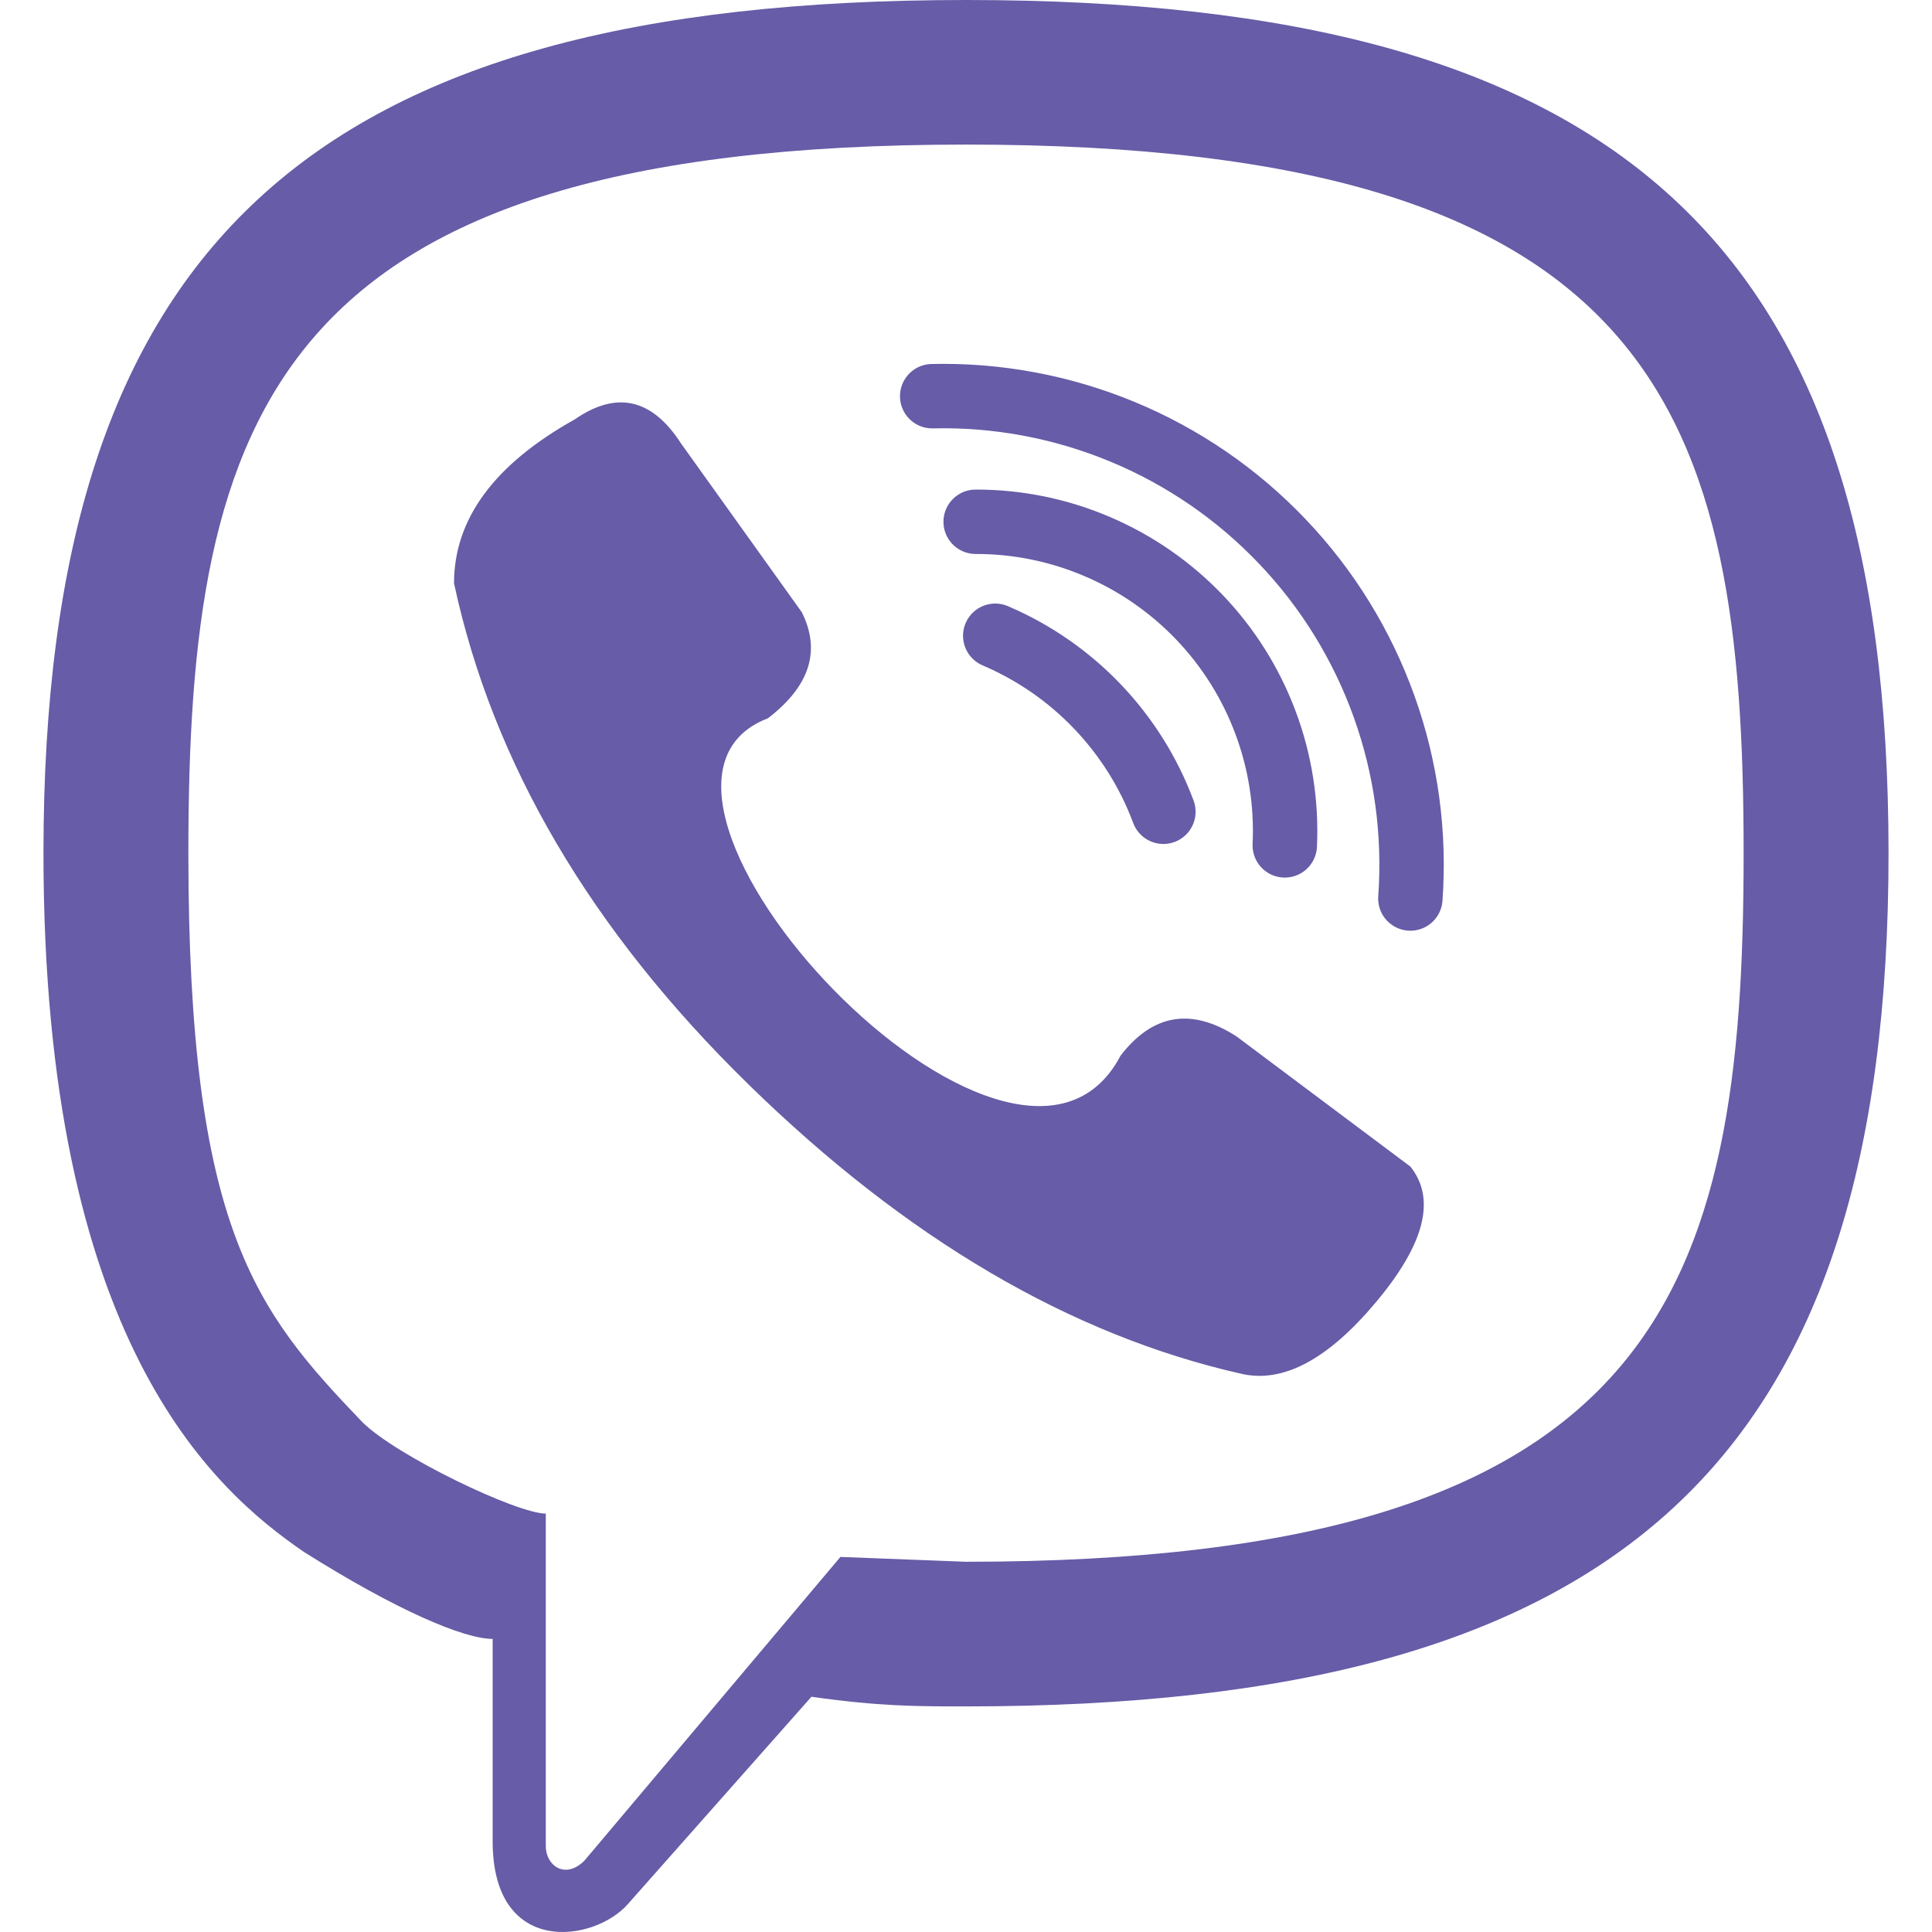
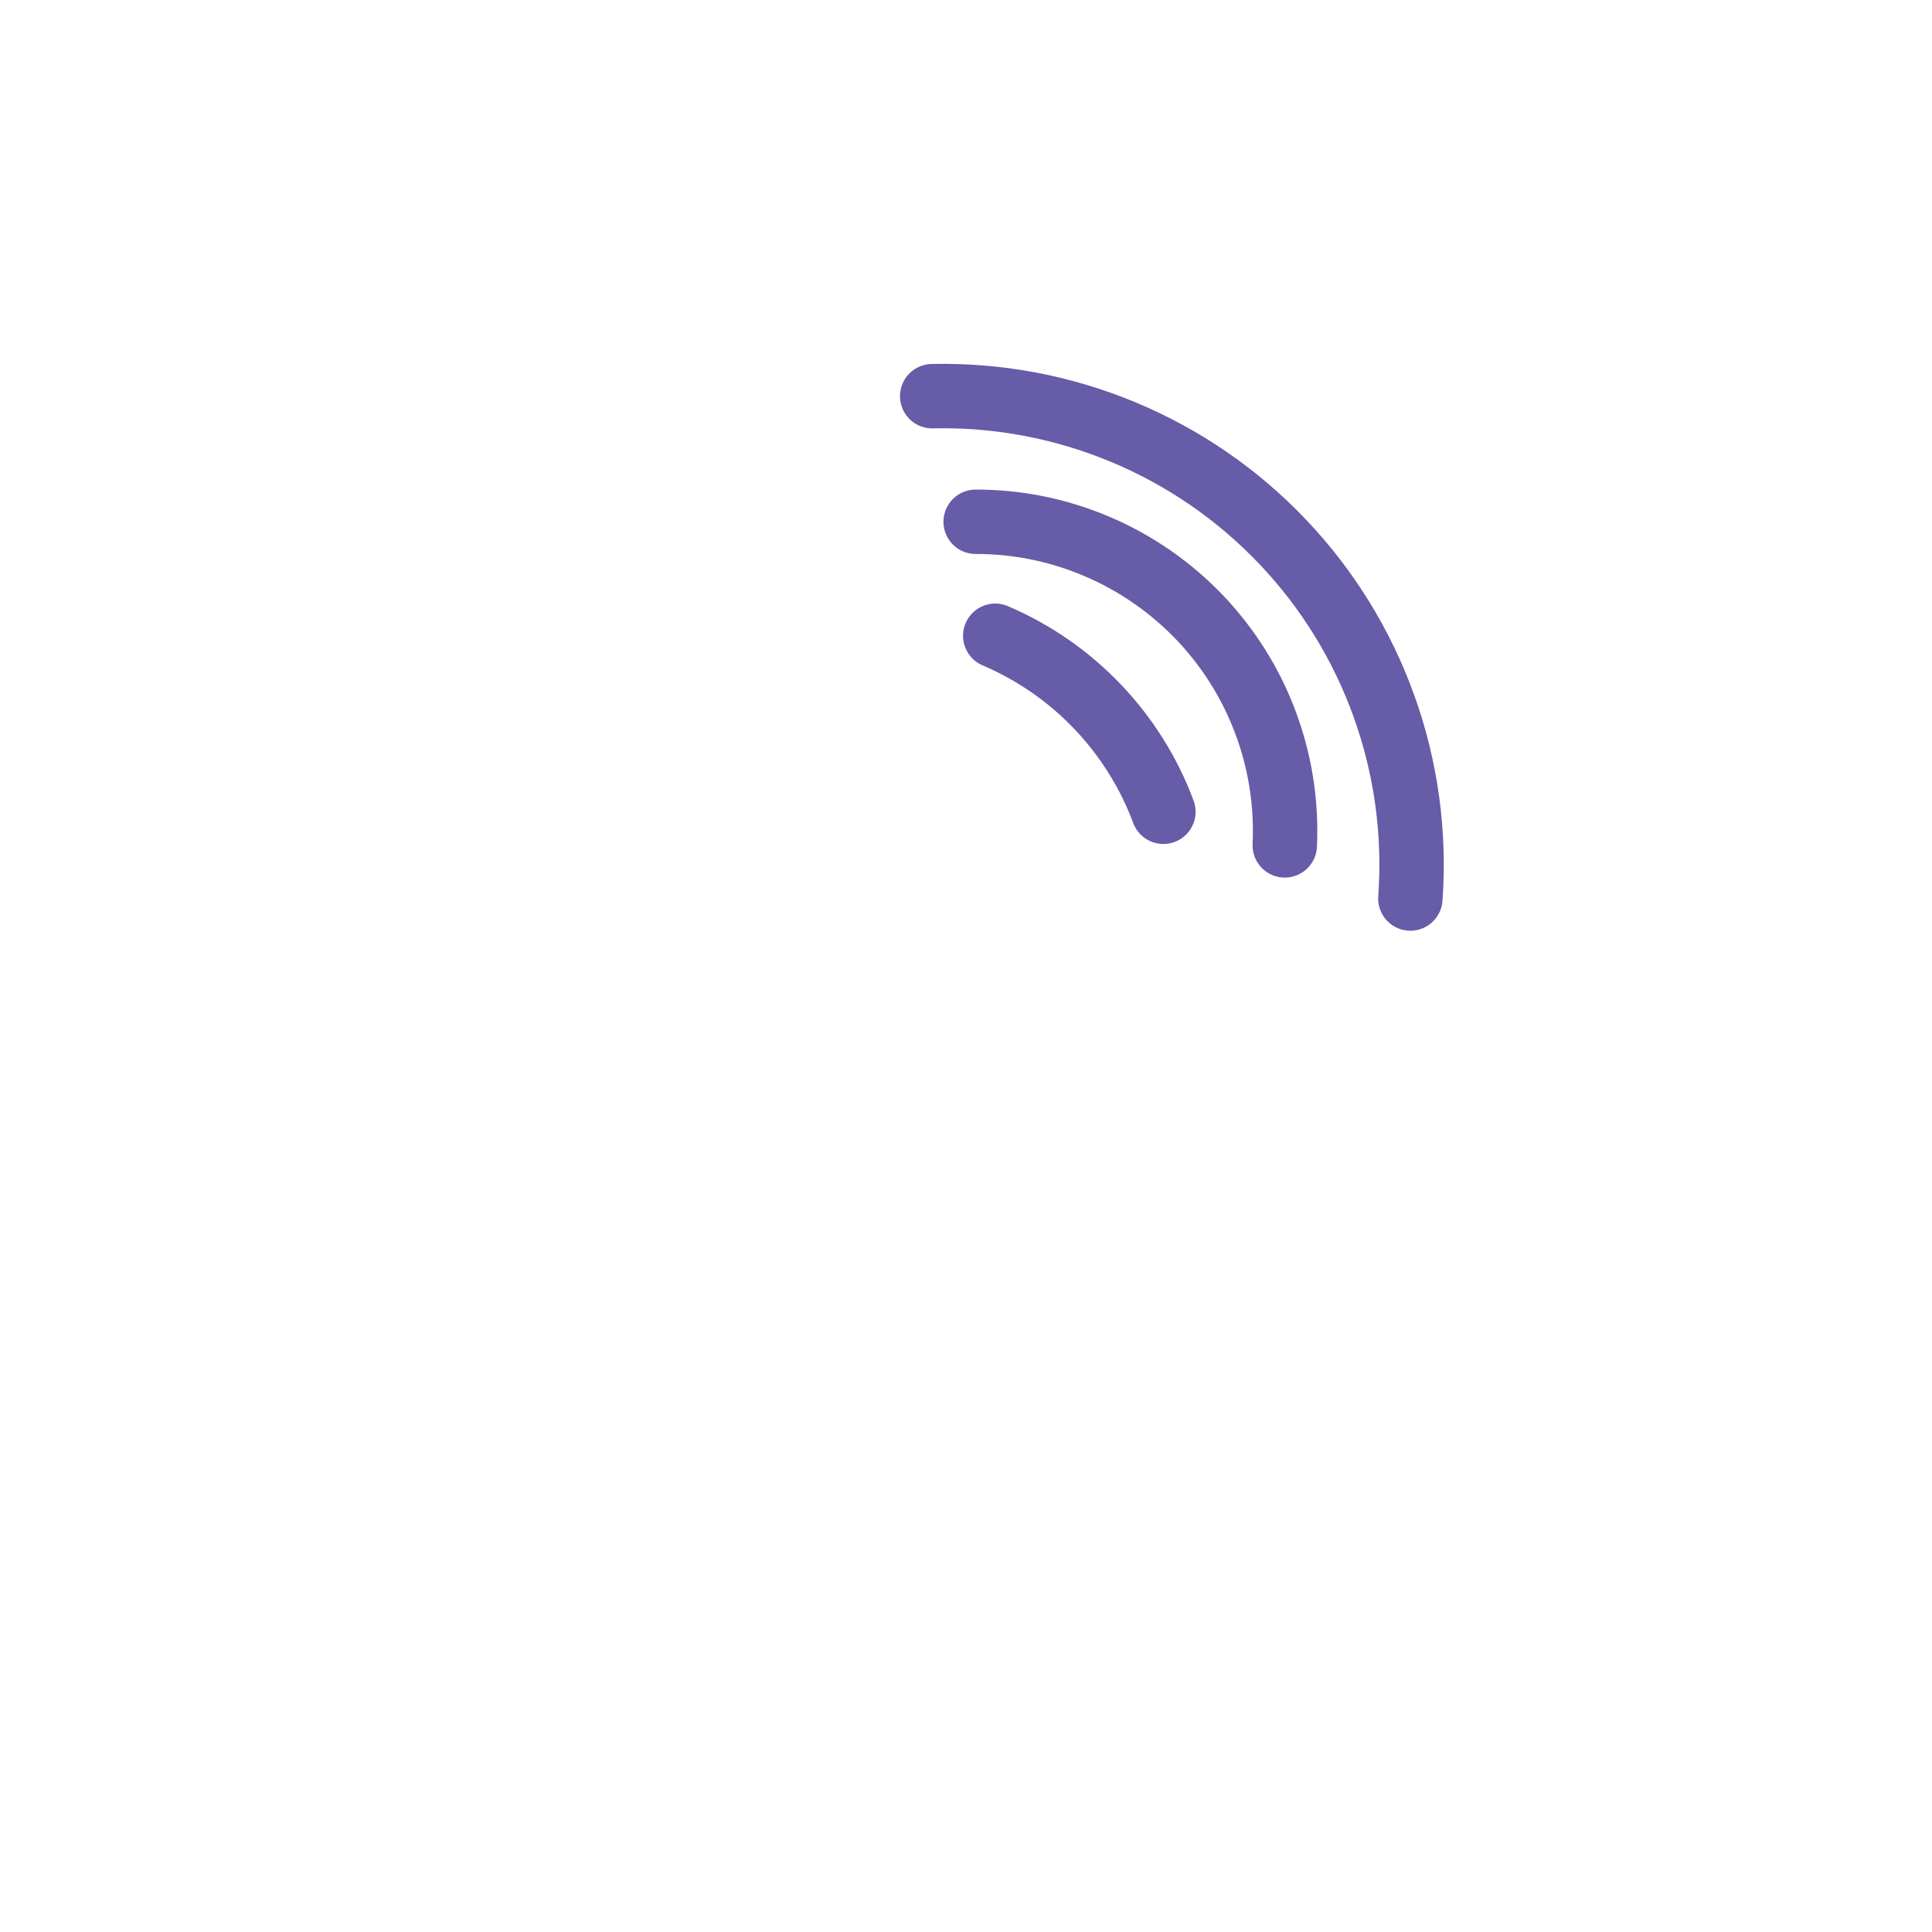
<svg xmlns="http://www.w3.org/2000/svg" width="30" height="30" viewBox="0 0 30 30" fill="none">
-   <path d="M17.4 16.392C17.9 15.743 18.5 15.643 19.2 16.093L21.9 18.114C22.3 18.613 22.125 19.311 21.375 20.209C20.625 21.108 19.925 21.482 19.275 21.332C16.625 20.733 14.075 19.236 11.625 16.841C9.175 14.446 7.65 11.851 7.05 9.057C7.05 8.059 7.675 7.21 8.925 6.512C9.575 6.063 10.125 6.188 10.575 6.886L12.45 9.506C12.75 10.105 12.575 10.654 11.925 11.153C9 12.275 15.75 19.536 17.4 16.392ZM2.925 13.248C2.925 19.087 3.975 20.359 5.625 22.081C6.15 22.605 8.025 23.503 8.475 23.503V28.667C8.475 28.967 8.775 29.191 9.075 28.892L13.05 24.176L15 24.251C25.8 24.251 27.075 20.06 27.075 13.248C27.075 6.437 25.8 2.245 15 2.245C4.2 2.245 2.925 6.437 2.925 13.248ZM0.675 13.248C0.675 3.817 4.8 0 15 0C25.2 0 29.325 3.817 29.325 13.248C29.325 22.679 25.2 26.497 15 26.497C14.25 26.497 13.65 26.497 12.6 26.347L9.75 29.566C9.225 30.164 7.65 30.389 7.65 28.593V25.449C7.2 25.449 6.15 25 4.725 24.102C3.3 23.128 0.675 20.808 0.675 13.248Z" fill="#665CA7" />
  <path d="M15.15 8.102C15.8 8.101 16.443 8.232 17.04 8.488C17.638 8.743 18.177 9.117 18.626 9.586C19.075 10.056 19.424 10.612 19.651 11.221C19.879 11.829 19.98 12.478 19.95 13.127M14.475 6.152C15.489 6.128 16.496 6.317 17.433 6.706C18.369 7.094 19.214 7.674 19.913 8.409C20.613 9.143 21.15 10.016 21.492 10.97C21.835 11.925 21.973 12.941 21.9 13.952M15.454 9.872C16.052 10.127 16.592 10.501 17.04 10.97C17.489 11.44 17.838 11.996 18.065 12.605" stroke="#665CA7" stroke-linecap="round" />
</svg>